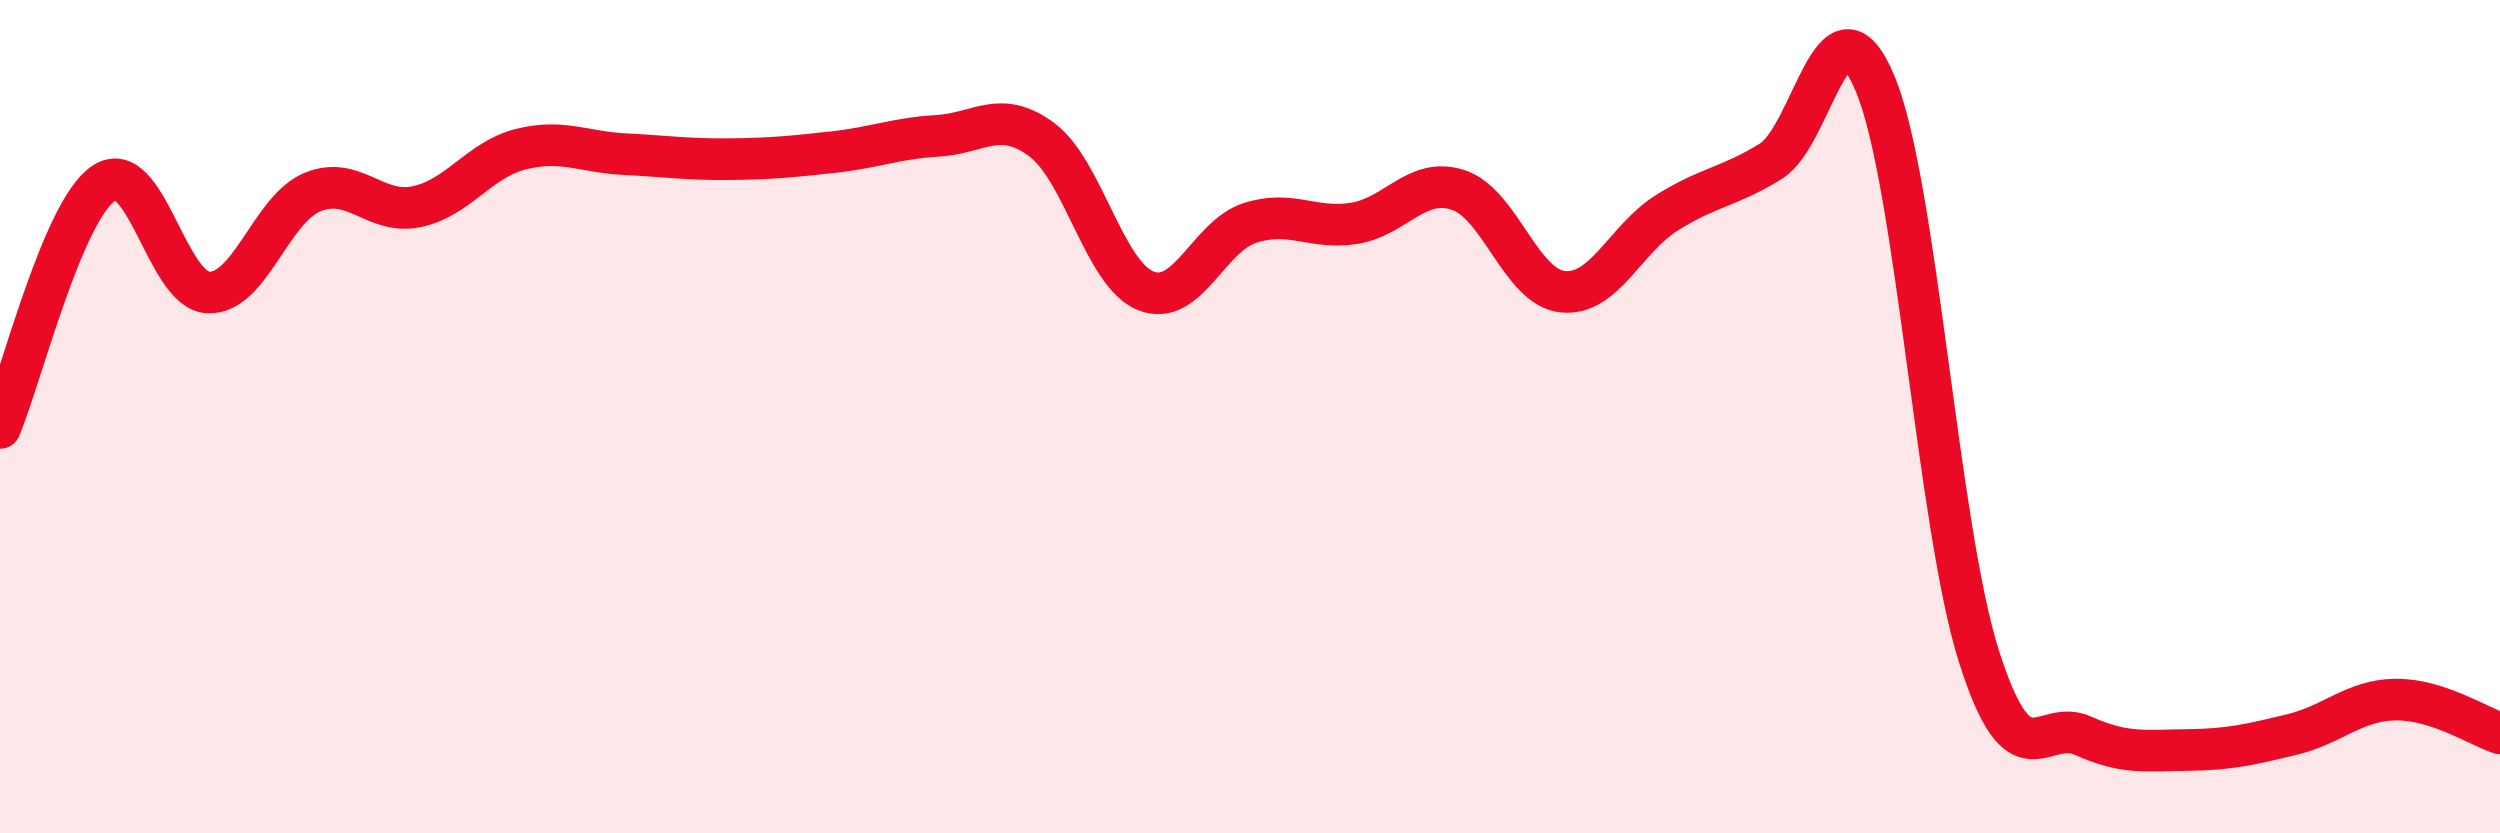
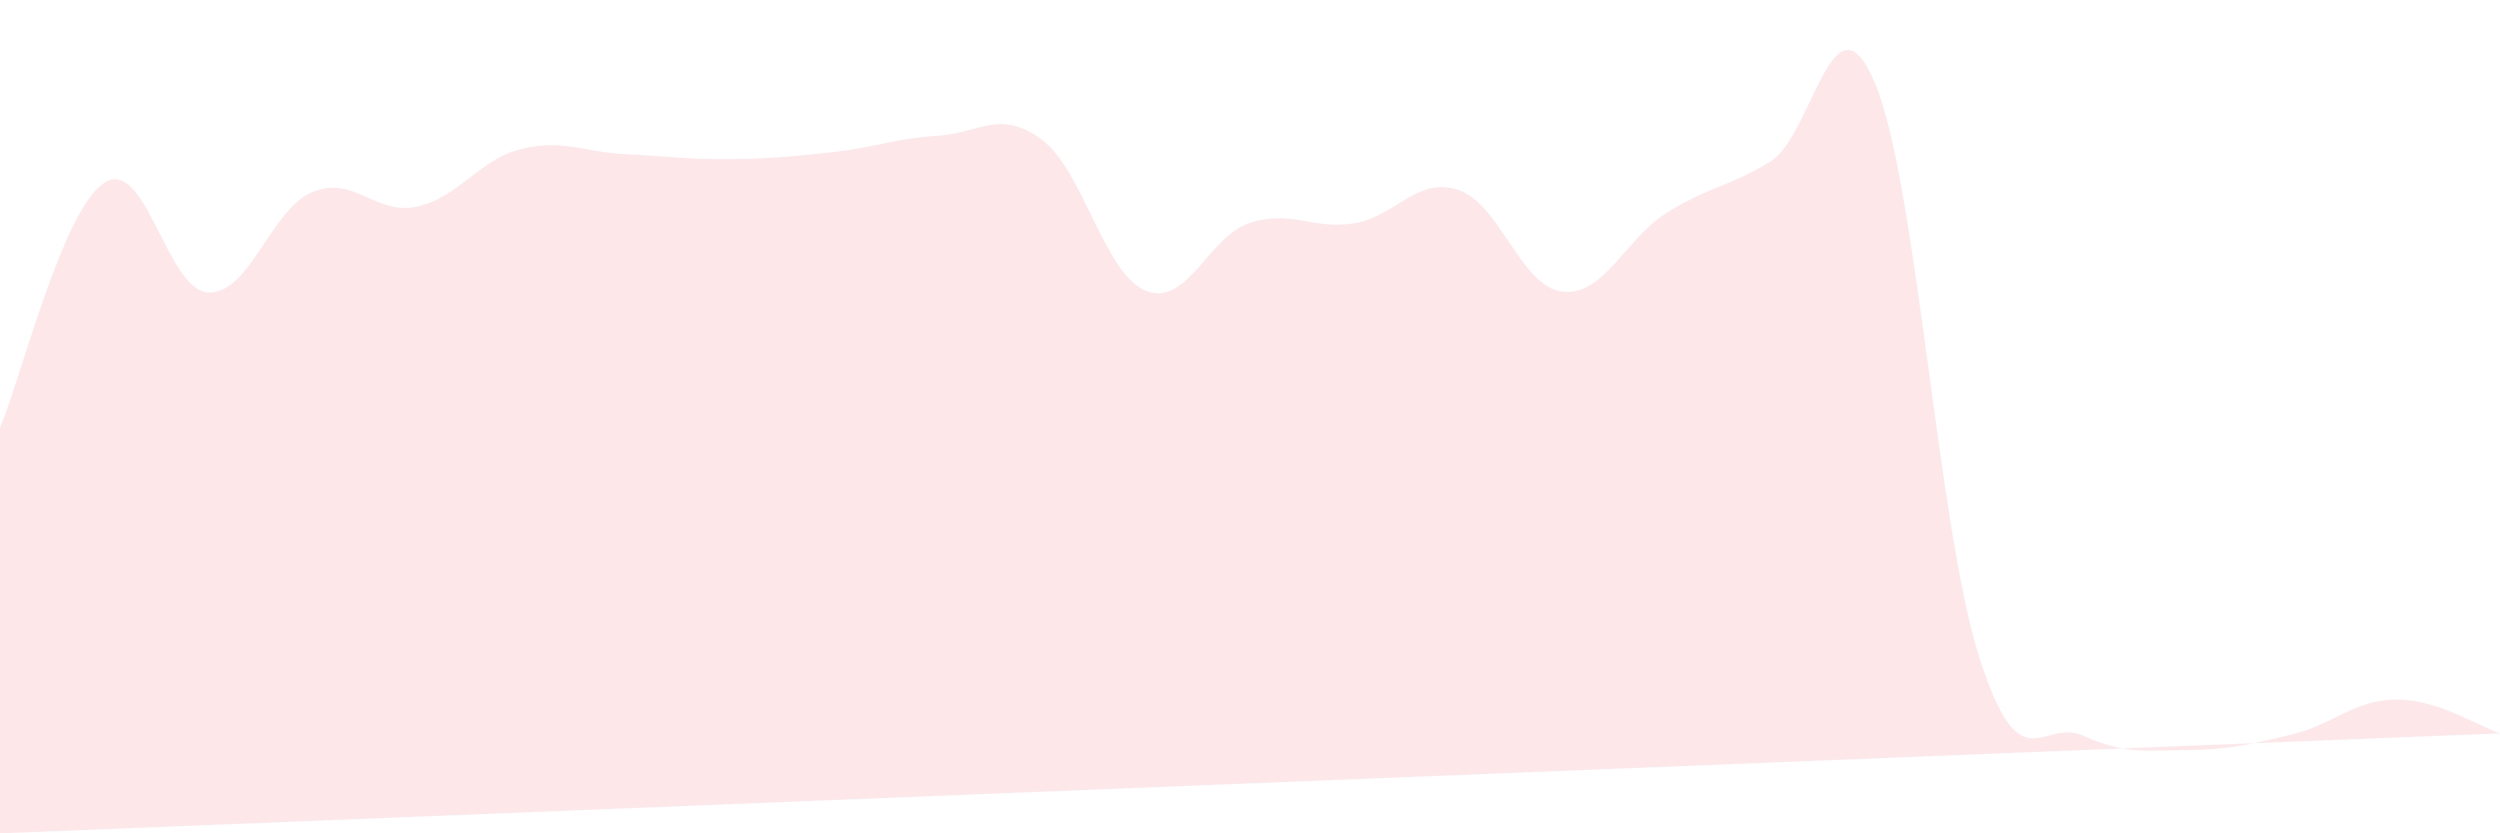
<svg xmlns="http://www.w3.org/2000/svg" width="60" height="20" viewBox="0 0 60 20">
-   <path d="M 0,10.27 C 0.5,9.09 1.5,5.04 2.5,4.39 C 3.5,3.74 4,6.98 5,7.02 C 6,7.06 6.5,5.02 7.5,4.61 C 8.5,4.2 9,5.17 10,4.96 C 11,4.75 11.5,3.83 12.5,3.58 C 13.5,3.33 14,3.65 15,3.7 C 16,3.75 16.5,3.83 17.5,3.82 C 18.5,3.81 19,3.76 20,3.65 C 21,3.54 21.5,3.32 22.5,3.26 C 23.5,3.2 24,2.61 25,3.35 C 26,4.09 26.5,6.58 27.5,6.98 C 28.5,7.38 29,5.67 30,5.35 C 31,5.03 31.5,5.52 32.5,5.36 C 33.5,5.2 34,4.23 35,4.56 C 36,4.89 36.5,6.89 37.5,7 C 38.5,7.11 39,5.74 40,5.11 C 41,4.48 41.5,4.49 42.5,3.87 C 43.5,3.25 44,-0.38 45,2 C 46,4.38 46.5,12.64 47.5,15.77 C 48.5,18.9 49,17.21 50,17.66 C 51,18.11 51.5,18.01 52.5,18 C 53.5,17.99 54,17.87 55,17.63 C 56,17.39 56.5,16.8 57.5,16.79 C 58.5,16.78 59.5,17.44 60,17.6L60 20L0 20Z" fill="#EB0A25" opacity="0.1" stroke-linecap="round" stroke-linejoin="round" />
-   <path d="M 0,10.27 C 0.5,9.09 1.5,5.04 2.5,4.39 C 3.5,3.74 4,6.98 5,7.02 C 6,7.06 6.5,5.02 7.5,4.61 C 8.5,4.2 9,5.17 10,4.96 C 11,4.75 11.5,3.83 12.5,3.58 C 13.5,3.33 14,3.65 15,3.7 C 16,3.75 16.5,3.83 17.5,3.82 C 18.5,3.81 19,3.76 20,3.65 C 21,3.54 21.5,3.32 22.5,3.26 C 23.5,3.2 24,2.61 25,3.35 C 26,4.09 26.5,6.58 27.5,6.98 C 28.5,7.38 29,5.67 30,5.35 C 31,5.03 31.5,5.52 32.5,5.36 C 33.5,5.2 34,4.23 35,4.56 C 36,4.89 36.5,6.89 37.5,7 C 38.5,7.11 39,5.74 40,5.11 C 41,4.48 41.5,4.49 42.5,3.87 C 43.5,3.25 44,-0.38 45,2 C 46,4.38 46.5,12.64 47.5,15.77 C 48.5,18.9 49,17.21 50,17.66 C 51,18.11 51.5,18.01 52.5,18 C 53.5,17.99 54,17.87 55,17.63 C 56,17.39 56.5,16.8 57.5,16.79 C 58.5,16.78 59.5,17.44 60,17.6" stroke="#EB0A25" stroke-width="1" fill="none" stroke-linecap="round" stroke-linejoin="round" />
+   <path d="M 0,10.27 C 0.5,9.09 1.5,5.04 2.5,4.39 C 3.5,3.74 4,6.98 5,7.02 C 6,7.06 6.5,5.02 7.5,4.61 C 8.5,4.2 9,5.17 10,4.96 C 11,4.75 11.5,3.83 12.5,3.58 C 13.5,3.33 14,3.65 15,3.7 C 16,3.75 16.5,3.83 17.5,3.82 C 18.5,3.81 19,3.76 20,3.65 C 21,3.54 21.5,3.32 22.5,3.26 C 23.5,3.2 24,2.61 25,3.35 C 26,4.09 26.5,6.58 27.5,6.98 C 28.5,7.38 29,5.67 30,5.35 C 31,5.03 31.5,5.52 32.5,5.36 C 33.5,5.2 34,4.23 35,4.56 C 36,4.89 36.5,6.89 37.5,7 C 38.5,7.11 39,5.74 40,5.11 C 41,4.48 41.5,4.49 42.5,3.87 C 43.5,3.25 44,-0.38 45,2 C 46,4.38 46.5,12.64 47.5,15.77 C 48.5,18.9 49,17.21 50,17.66 C 51,18.11 51.5,18.01 52.5,18 C 53.5,17.99 54,17.87 55,17.63 C 56,17.39 56.5,16.8 57.5,16.79 C 58.5,16.78 59.5,17.44 60,17.6L0 20Z" fill="#EB0A25" opacity="0.1" stroke-linecap="round" stroke-linejoin="round" />
</svg>